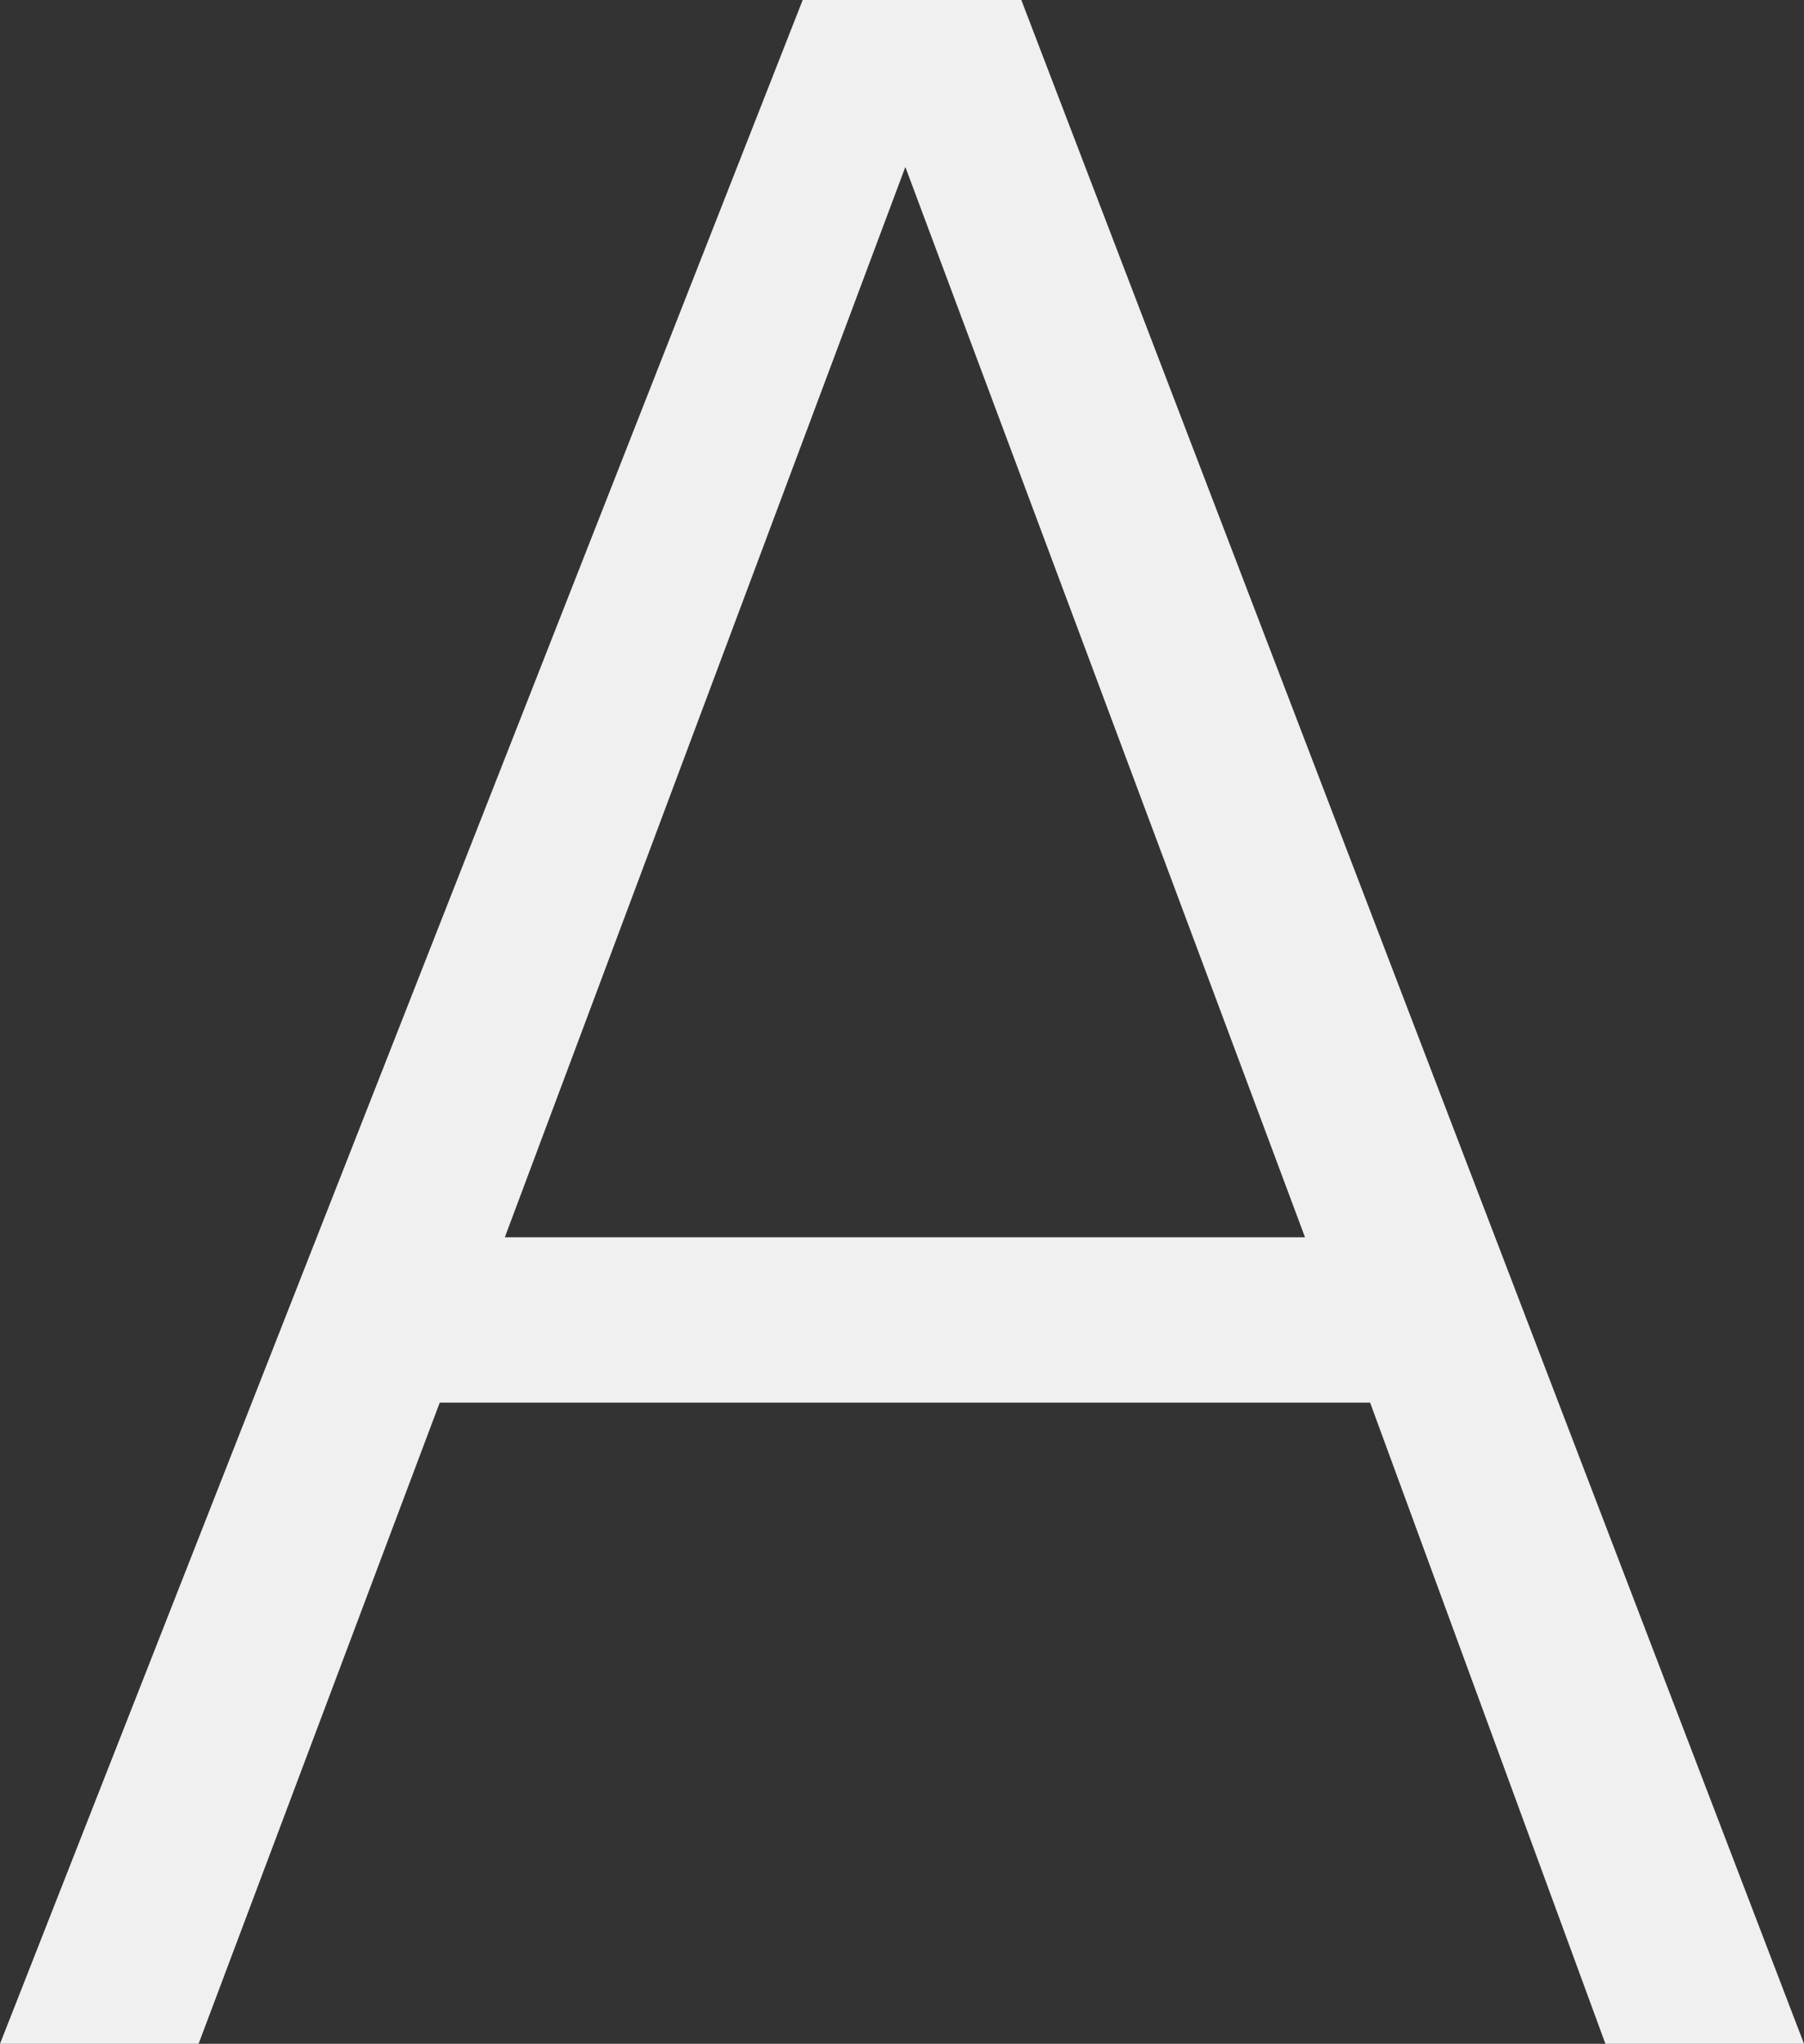
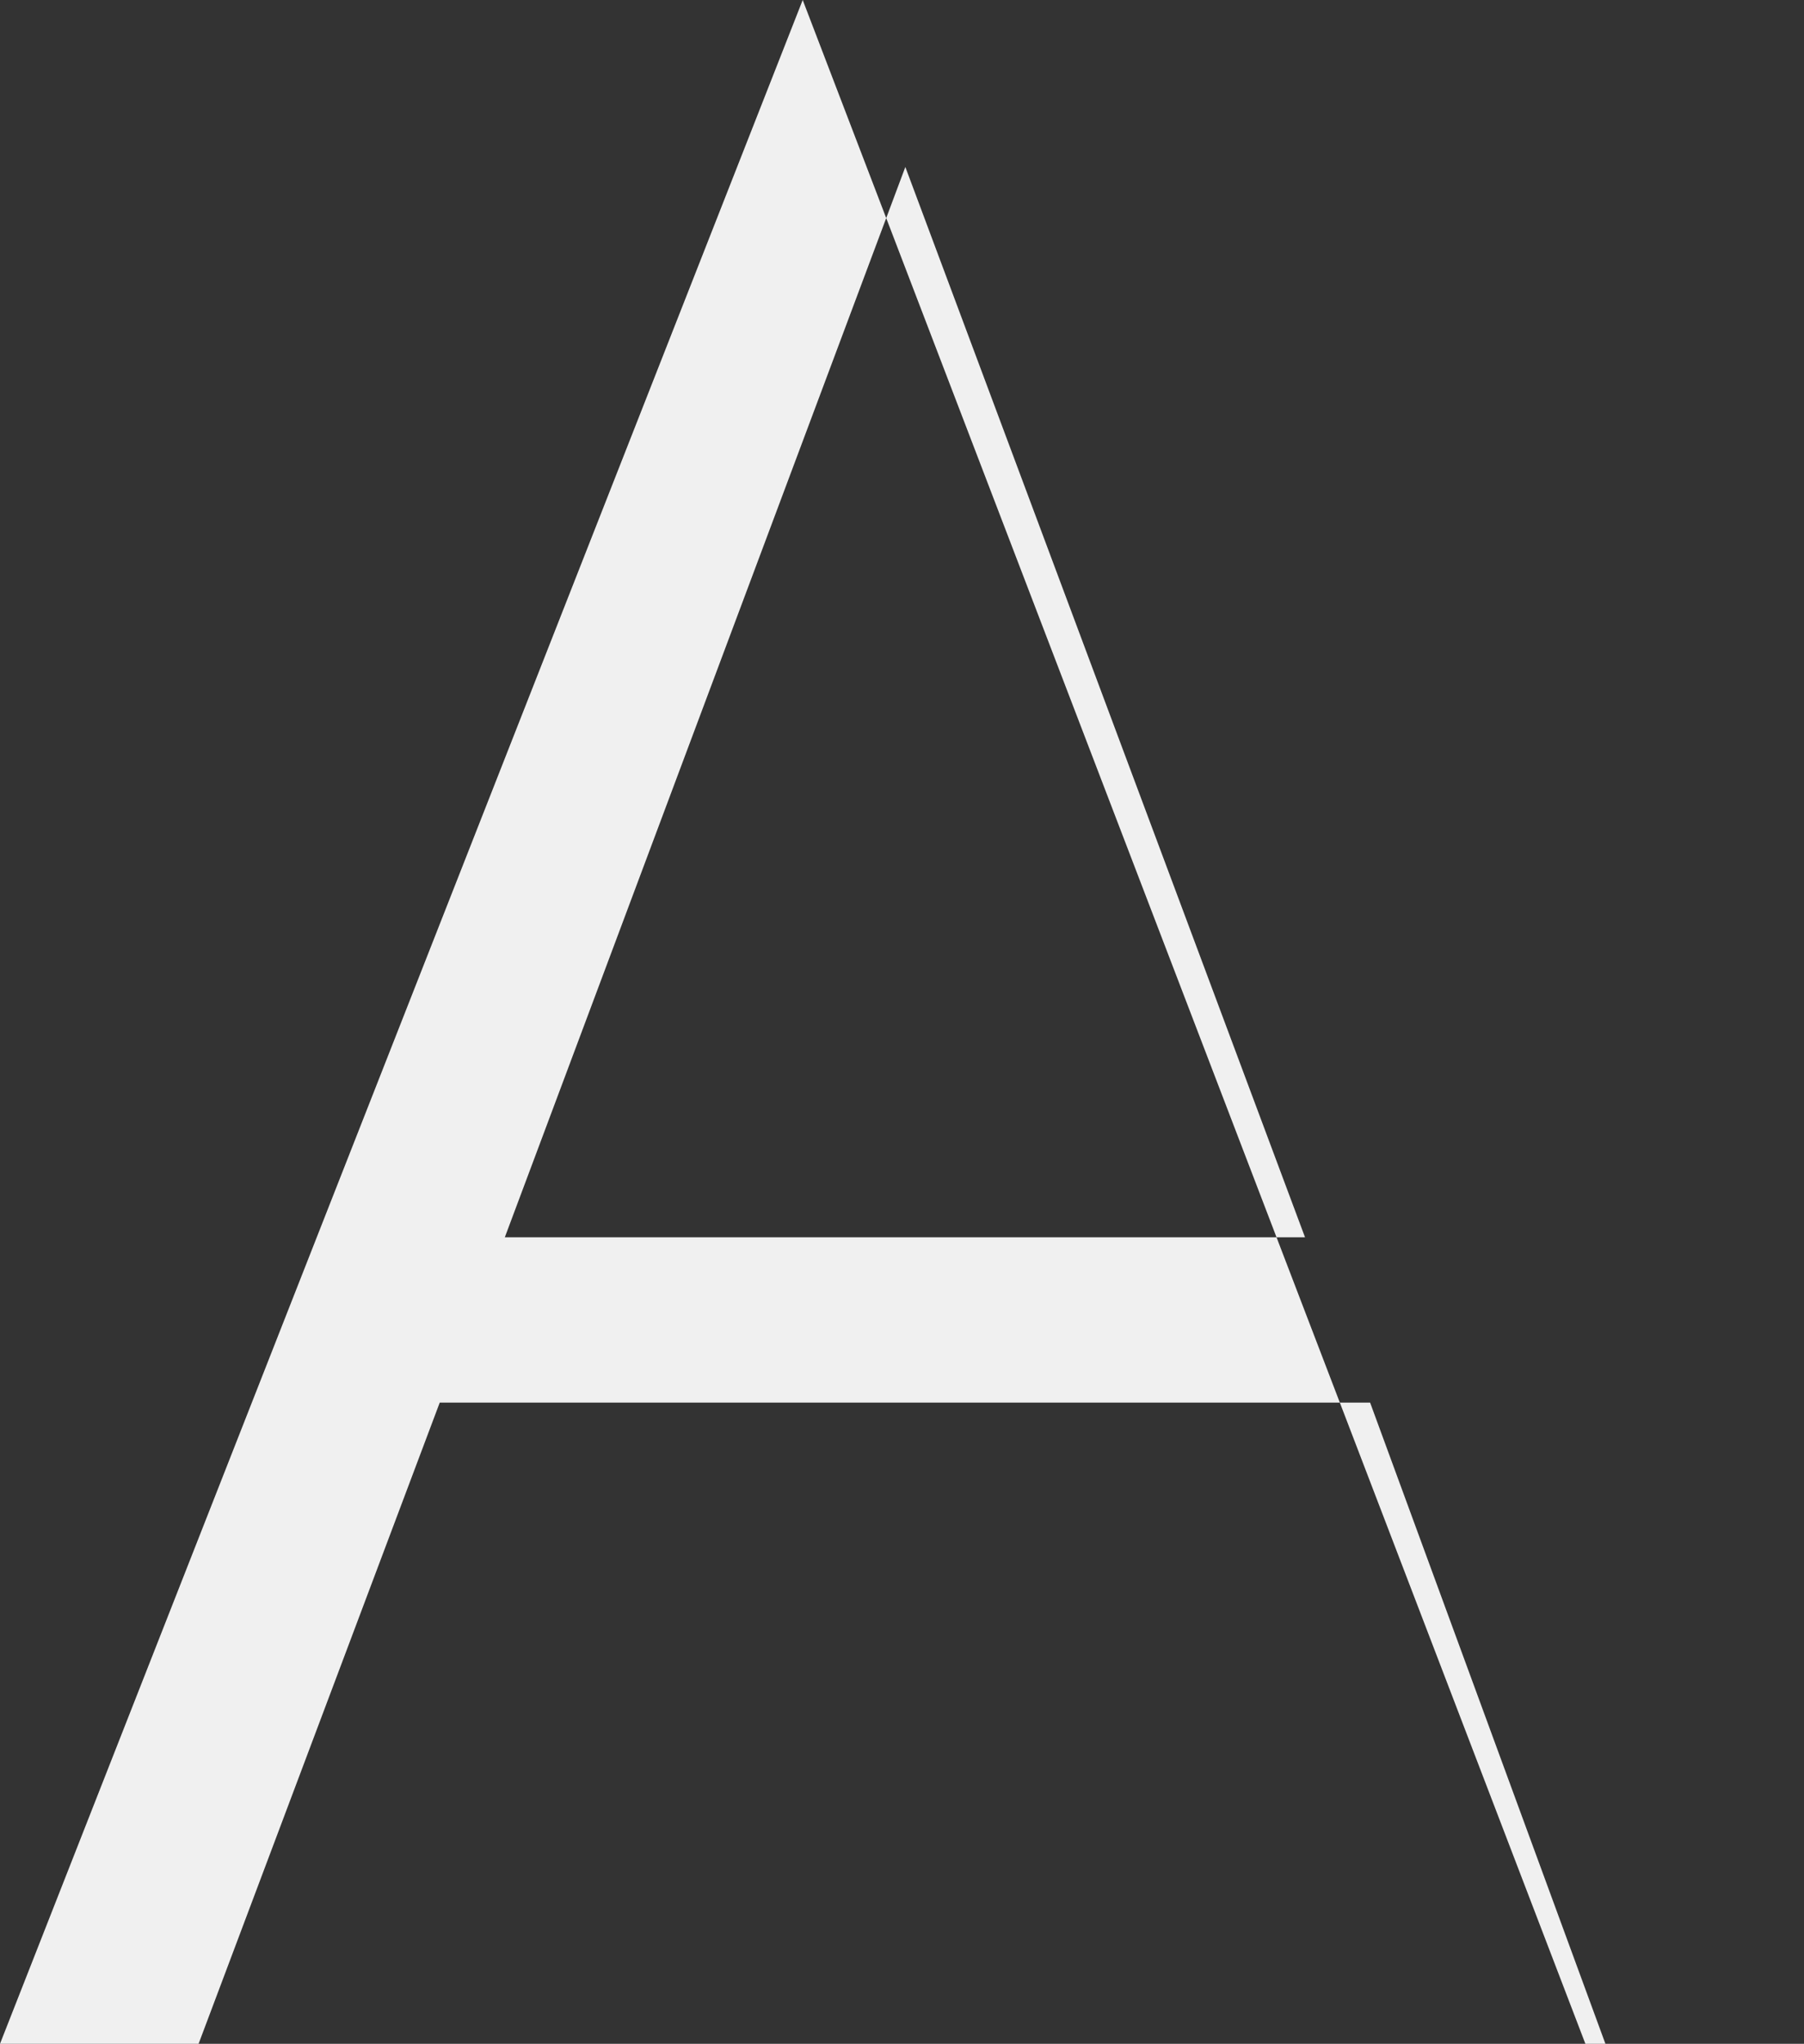
<svg xmlns="http://www.w3.org/2000/svg" viewBox="0 0 21.62 24.48">
  <rect x="0" y="0" width="21.62" height="24.48" fill="#333333" stroke="none" />
  <defs>
    <style>.cls-1{fill:#f0f0f0;}</style>
  </defs>
  <g id="レイヤー_2" data-name="レイヤー 2">
    <g id="レイヤー_1-2" data-name="レイヤー 1">
-       <path class="cls-1" d="M0,24.48,9.62,0h2.62l9.38,24.48H19.24L16.42,16.8H5.27L2.38,24.48Zm6.05-9.66h9.59L10.85,2Z" />
+       <path class="cls-1" d="M0,24.48,9.62,0l9.38,24.48H19.24L16.42,16.8H5.27L2.38,24.48Zm6.05-9.66h9.59L10.85,2Z" />
    </g>
  </g>
</svg>